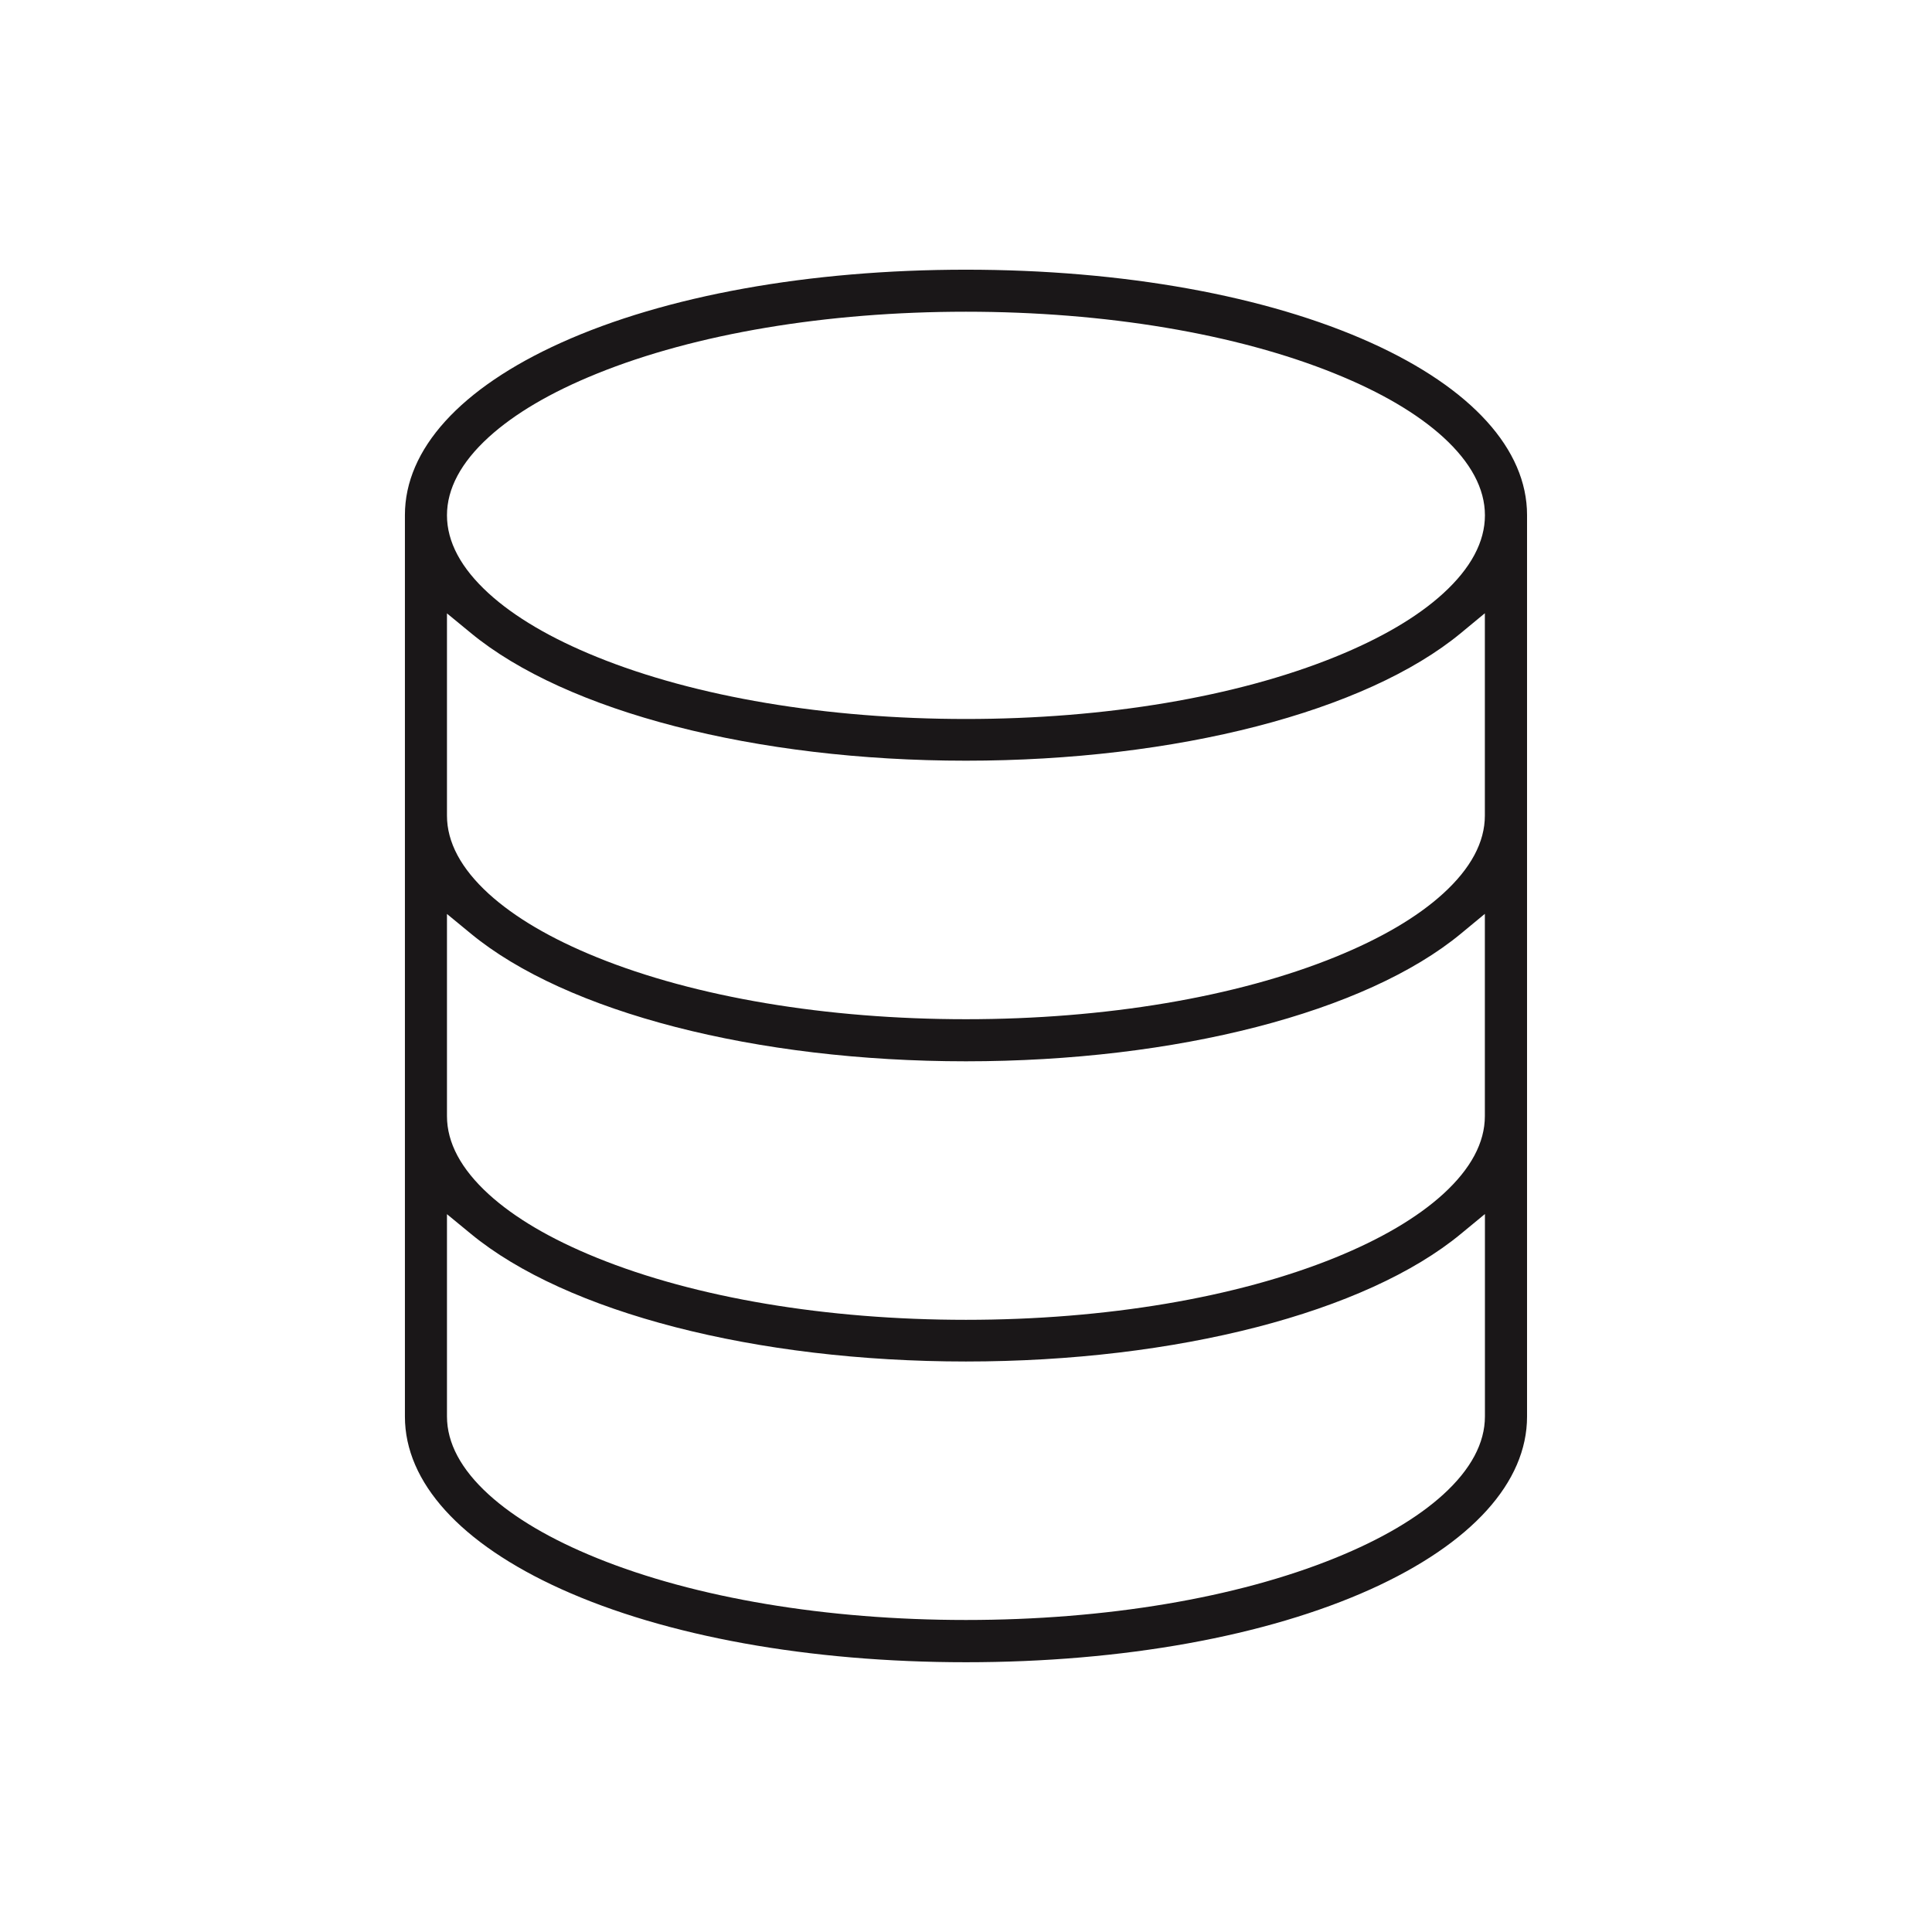
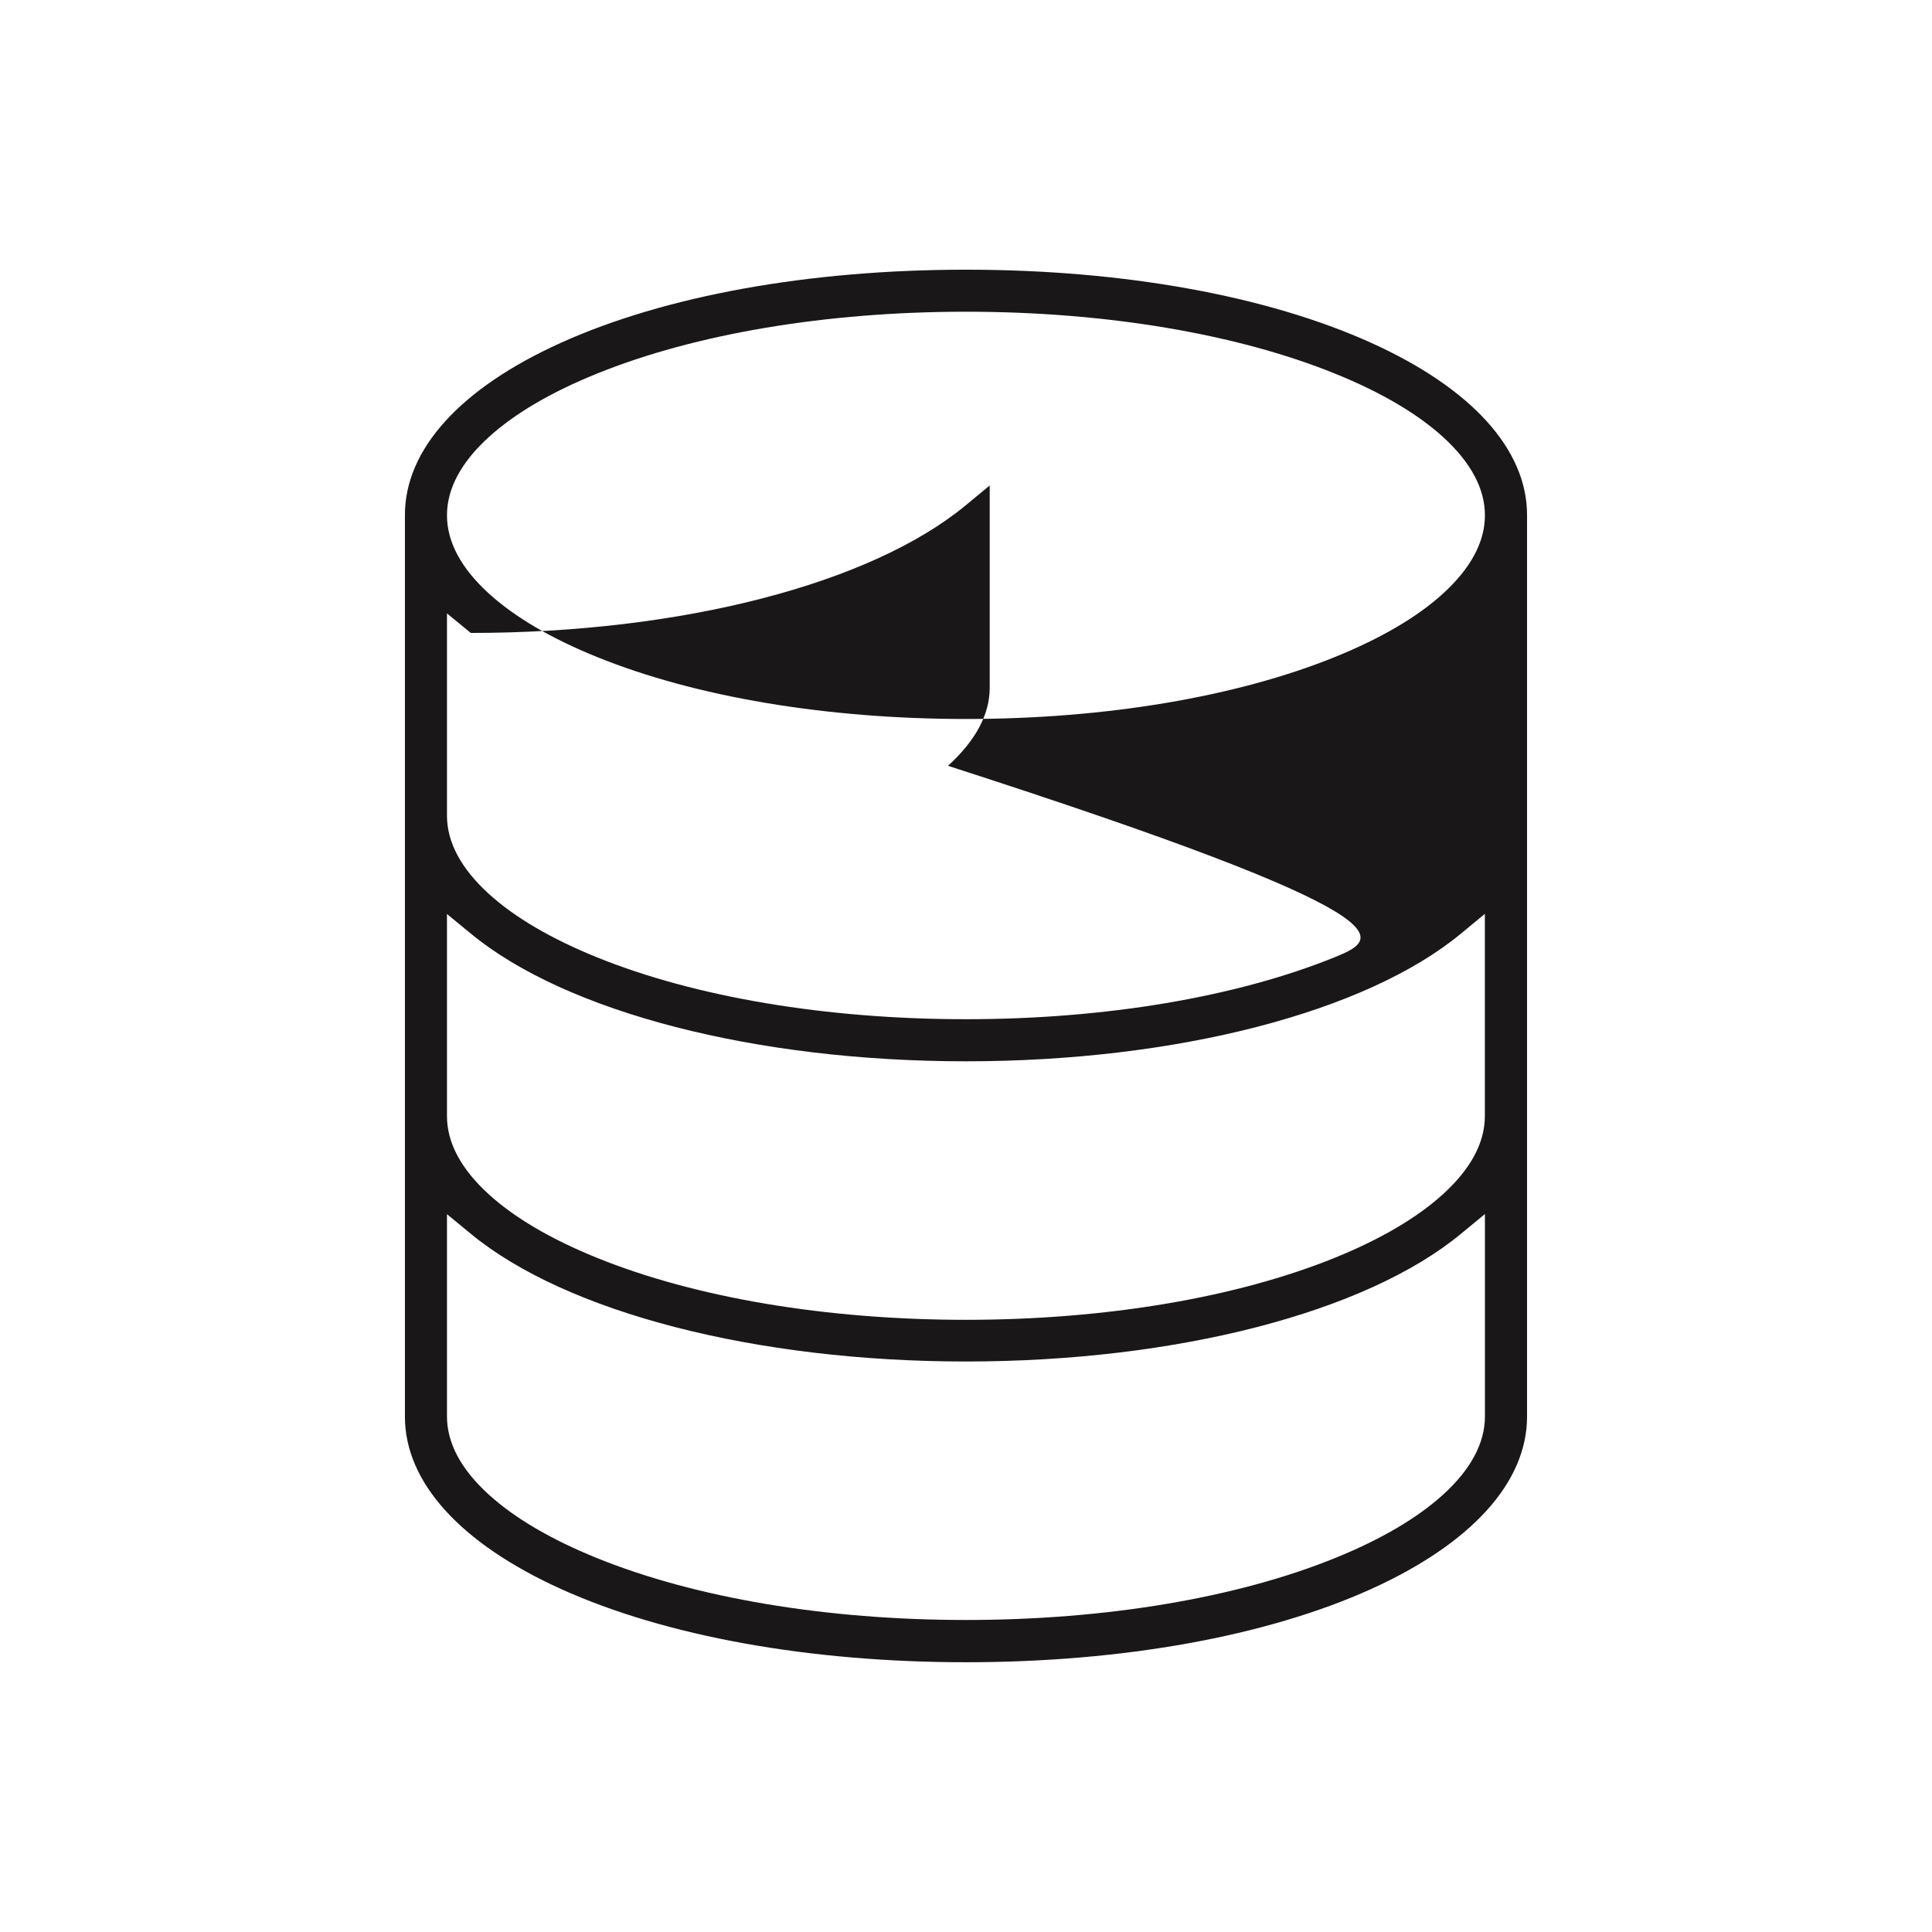
<svg xmlns="http://www.w3.org/2000/svg" version="1.1" id="Calque_1" x="0px" y="0px" viewBox="0 0 56.693 56.693" style="enable-background:new 0 0 56.693 56.693;" xml:space="preserve">
  <style type="text/css"> .st0{fill:#1A1718;} .st1{fill:#1E120D;} .st2{fill:none;} .st3{fill:none;stroke:#000000;stroke-width:0.25;stroke-miterlimit:10;} .st4{fill:#FFFFFF;} </style>
-   <path class="st0" d="M40.229,10.057c-3.061-1.382-7.28-2.143-11.882-2.143h-0.002c-4.599,0-8.818,0.761-11.881,2.143 c-2.955,1.333-4.582,3.128-4.582,5.056v26.456c0,1.927,1.628,3.724,4.585,5.061c3.064,1.385,7.283,2.147,11.879,2.147 c4.599,0,8.817-0.762,11.88-2.144c2.956-1.337,4.584-3.136,4.584-5.064V15.113 C44.81,13.187,43.183,11.391,40.229,10.057z M43.574,35.625v5.939c0,0.78-0.412,1.552-1.224,2.292 c-0.759,0.69-1.825,1.317-3.172,1.863c-2.891,1.173-6.737,1.818-10.833,1.818c-4.093,0-7.939-0.645-10.832-1.818 c-1.347-0.546-2.413-1.173-3.172-1.863c-0.812-0.739-1.225-1.511-1.225-2.292v-5.935l0.698,0.574 c2.801,2.312,8.369,3.749,14.53,3.749c6.169,0,11.736-1.437,14.529-3.749L43.574,35.625z M39.178,36.905 c-2.898,1.176-6.745,1.824-10.833,1.824c-4.089,0-7.936-0.646-10.832-1.821c-1.347-0.546-2.414-1.173-3.172-1.864 c-0.812-0.74-1.225-1.511-1.225-2.292v-5.932l0.698,0.574c2.801,2.312,8.369,3.749,14.53,3.749 c6.169,0,11.736-1.437,14.529-3.749l0.699-0.578v5.936c0,0.777-0.412,1.546-1.224,2.287 C41.588,35.731,40.521,36.359,39.178,36.905z M39.178,28.084c-2.898,1.176-6.745,1.824-10.833,1.824 c-4.091,0-7.939-0.645-10.832-1.818c-1.347-0.546-2.413-1.173-3.172-1.863c-0.812-0.741-1.225-1.512-1.225-2.293 V17.999l0.698,0.574c2.801,2.312,8.369,3.749,14.53,3.749c6.169,0,11.736-1.437,14.529-3.749l0.699-0.578v5.939 c0,0.778-0.412,1.547-1.224,2.287C41.59,26.912,40.523,27.538,39.178,28.084z M39.178,19.277 c-2.897,1.174-6.743,1.821-10.833,1.821c-4.089,0-7.936-0.646-10.832-1.821c-1.347-0.546-2.414-1.173-3.172-1.864 c-0.812-0.741-1.225-1.512-1.225-2.292s0.412-1.552,1.225-2.293c0.759-0.691,1.825-1.318,3.172-1.863 c2.891-1.172,6.737-1.818,10.832-1.818c4.093,0,7.94,0.645,10.833,1.818c1.347,0.545,2.413,1.172,3.172,1.863 c0.811,0.741,1.224,1.512,1.224,2.293c0,0.779-0.412,1.55-1.224,2.292C41.594,18.104,40.527,18.73,39.178,19.277z" />
+   <path class="st0" d="M40.229,10.057c-3.061-1.382-7.28-2.143-11.882-2.143h-0.002c-4.599,0-8.818,0.761-11.881,2.143 c-2.955,1.333-4.582,3.128-4.582,5.056v26.456c0,1.927,1.628,3.724,4.585,5.061c3.064,1.385,7.283,2.147,11.879,2.147 c4.599,0,8.817-0.762,11.88-2.144c2.956-1.337,4.584-3.136,4.584-5.064V15.113 C44.81,13.187,43.183,11.391,40.229,10.057z M43.574,35.625v5.939c0,0.78-0.412,1.552-1.224,2.292 c-0.759,0.69-1.825,1.317-3.172,1.863c-2.891,1.173-6.737,1.818-10.833,1.818c-4.093,0-7.939-0.645-10.832-1.818 c-1.347-0.546-2.413-1.173-3.172-1.863c-0.812-0.739-1.225-1.511-1.225-2.292v-5.935l0.698,0.574 c2.801,2.312,8.369,3.749,14.53,3.749c6.169,0,11.736-1.437,14.529-3.749L43.574,35.625z M39.178,36.905 c-2.898,1.176-6.745,1.824-10.833,1.824c-4.089,0-7.936-0.646-10.832-1.821c-1.347-0.546-2.414-1.173-3.172-1.864 c-0.812-0.74-1.225-1.511-1.225-2.292v-5.932l0.698,0.574c2.801,2.312,8.369,3.749,14.53,3.749 c6.169,0,11.736-1.437,14.529-3.749l0.699-0.578v5.936c0,0.777-0.412,1.546-1.224,2.287 C41.588,35.731,40.521,36.359,39.178,36.905z M39.178,28.084c-2.898,1.176-6.745,1.824-10.833,1.824 c-4.091,0-7.939-0.645-10.832-1.818c-1.347-0.546-2.413-1.173-3.172-1.863c-0.812-0.741-1.225-1.512-1.225-2.293 V17.999l0.698,0.574c6.169,0,11.736-1.437,14.529-3.749l0.699-0.578v5.939 c0,0.778-0.412,1.547-1.224,2.287C41.59,26.912,40.523,27.538,39.178,28.084z M39.178,19.277 c-2.897,1.174-6.743,1.821-10.833,1.821c-4.089,0-7.936-0.646-10.832-1.821c-1.347-0.546-2.414-1.173-3.172-1.864 c-0.812-0.741-1.225-1.512-1.225-2.292s0.412-1.552,1.225-2.293c0.759-0.691,1.825-1.318,3.172-1.863 c2.891-1.172,6.737-1.818,10.832-1.818c4.093,0,7.94,0.645,10.833,1.818c1.347,0.545,2.413,1.172,3.172,1.863 c0.811,0.741,1.224,1.512,1.224,2.293c0,0.779-0.412,1.55-1.224,2.292C41.594,18.104,40.527,18.73,39.178,19.277z" />
</svg>